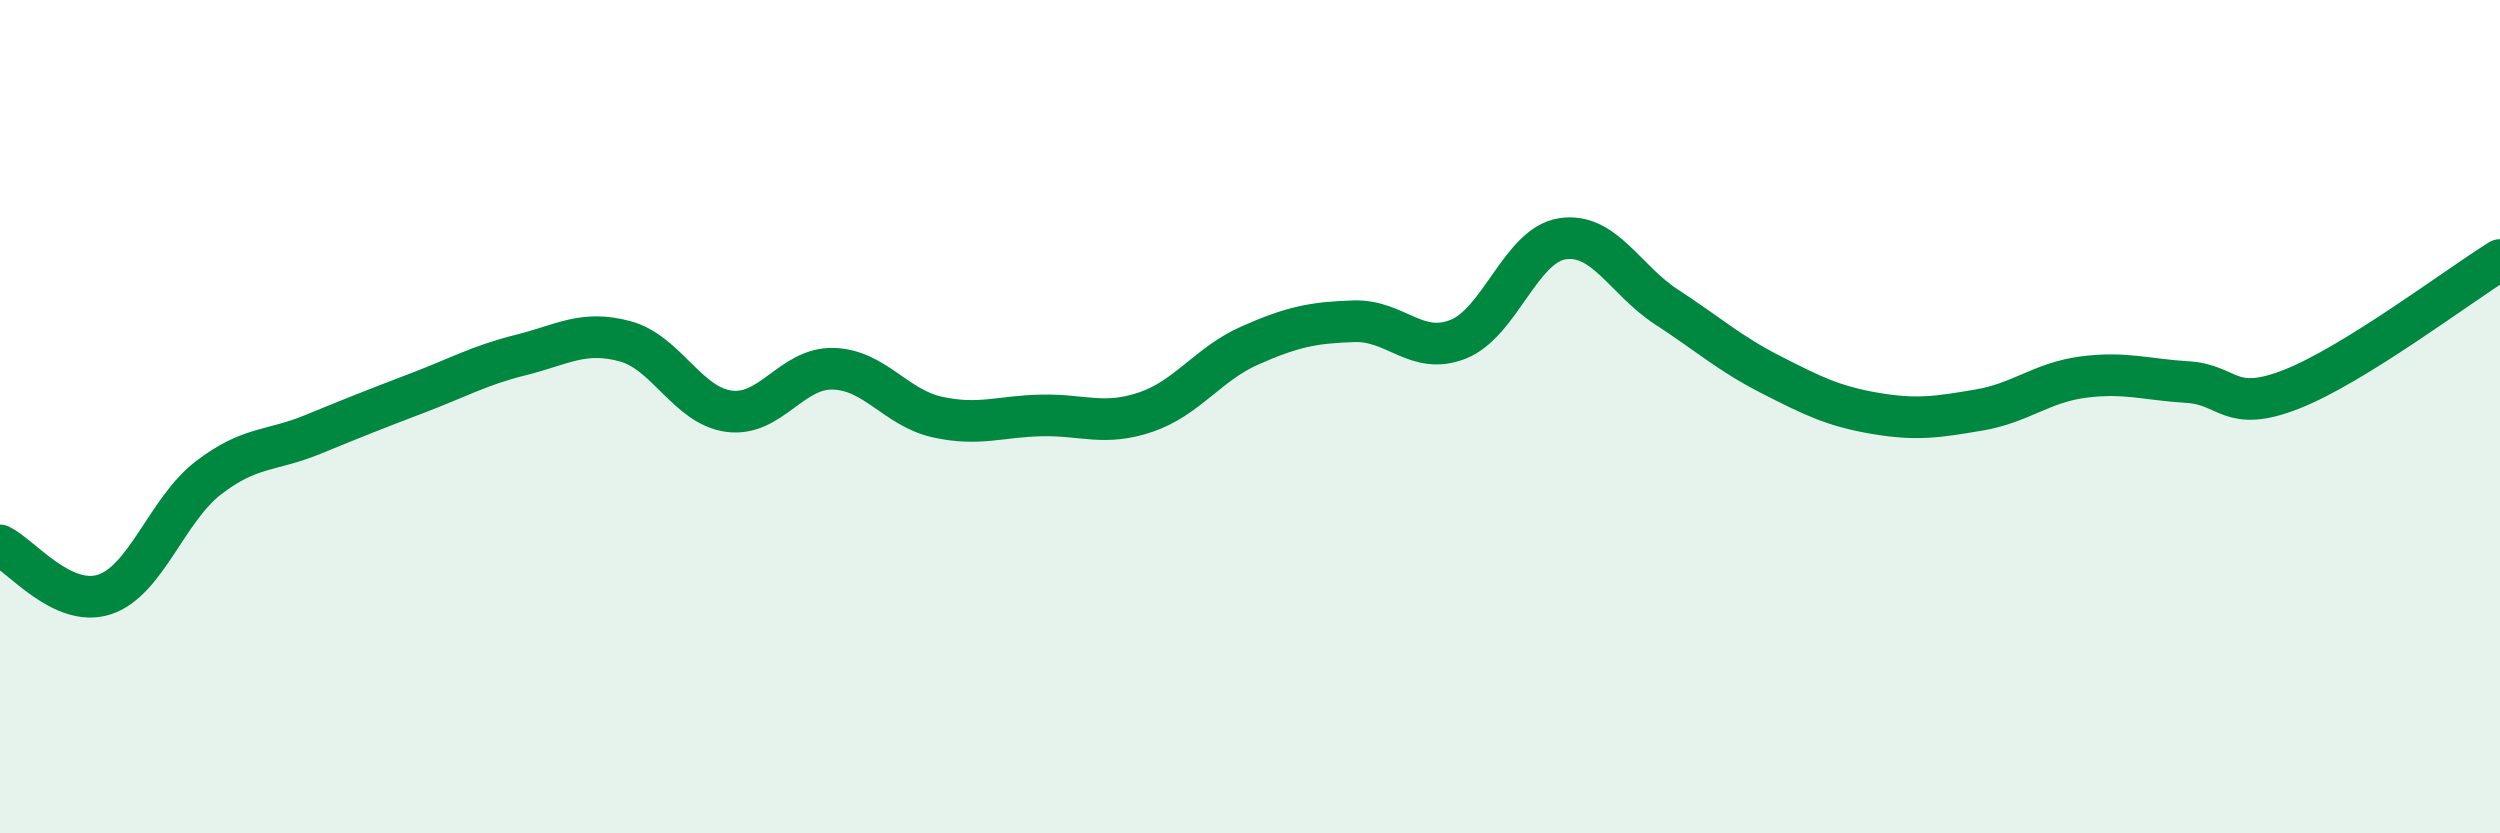
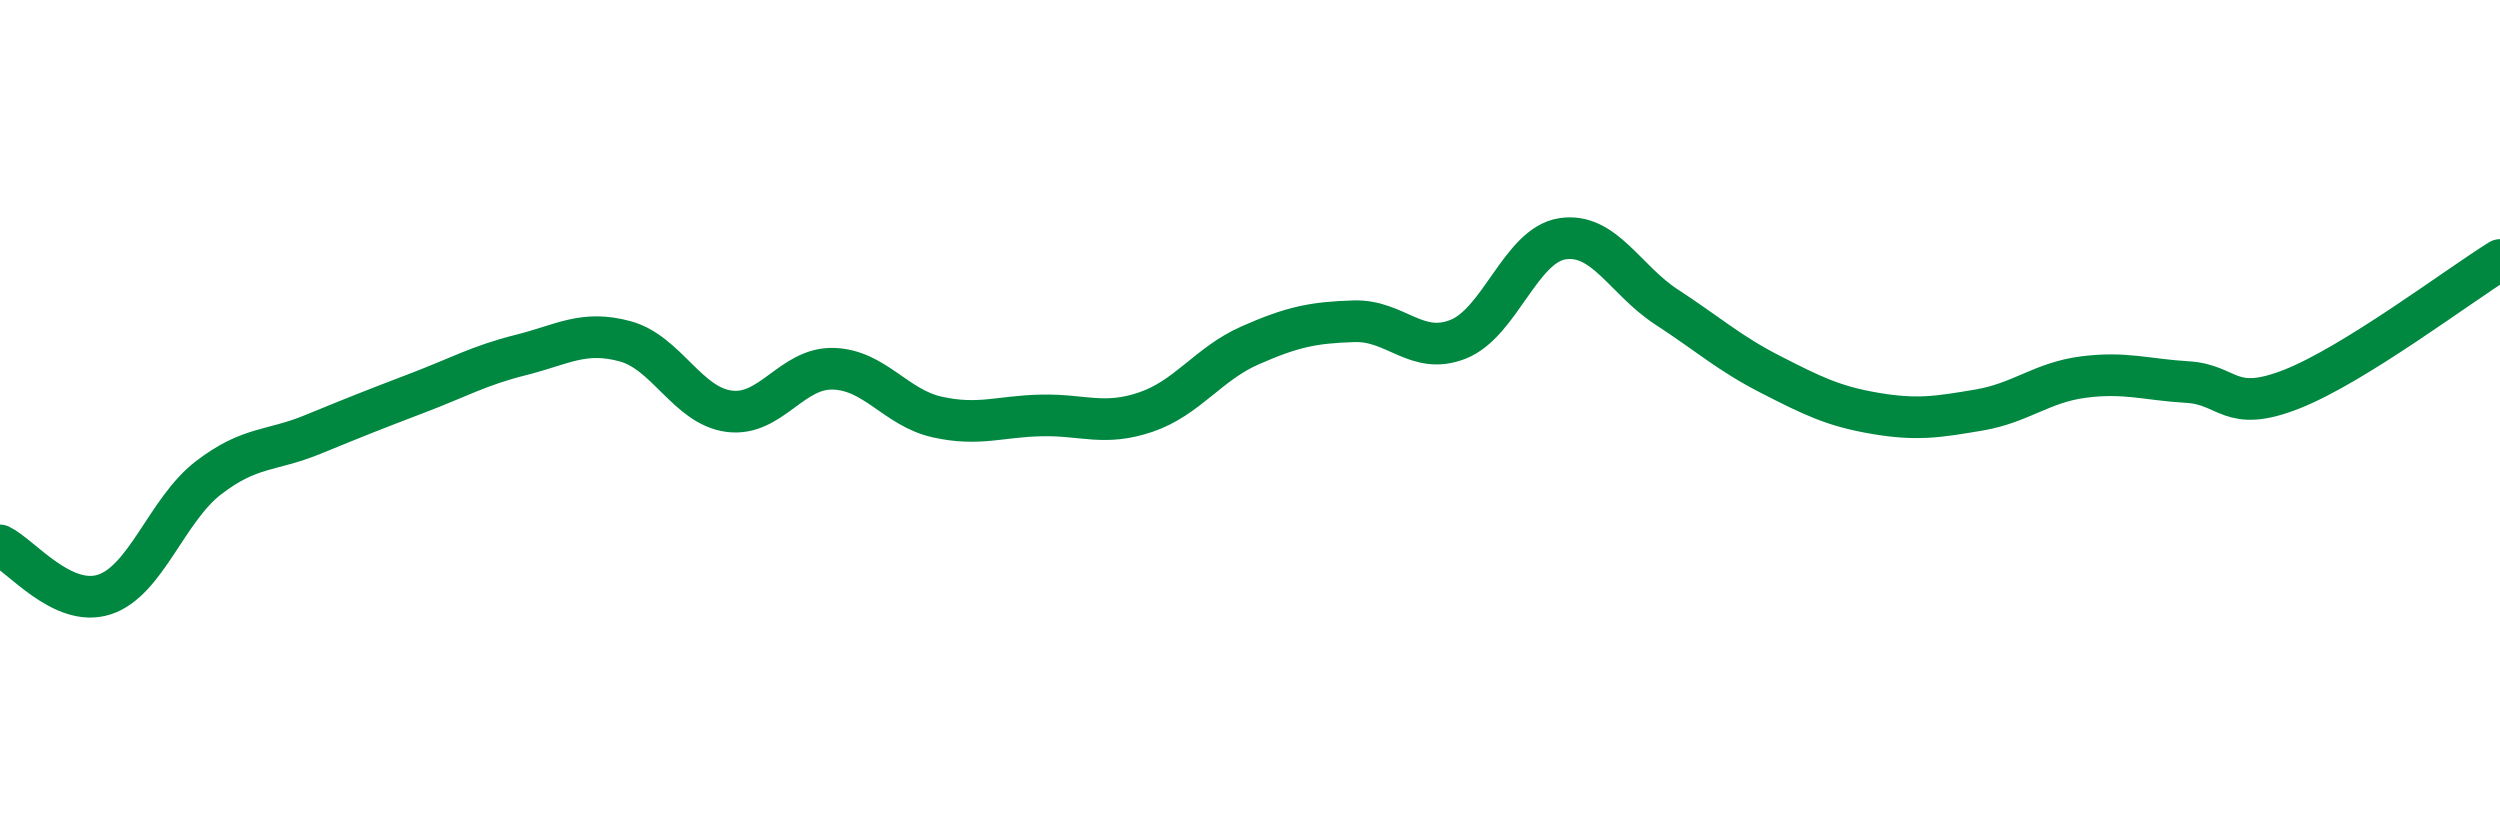
<svg xmlns="http://www.w3.org/2000/svg" width="60" height="20" viewBox="0 0 60 20">
-   <path d="M 0,13.09 C 0.5,13.33 1.5,14.59 2.5,14.27 C 3.5,13.95 4,12.24 5,11.47 C 6,10.7 6.5,10.84 7.5,10.43 C 8.5,10.02 9,9.82 10,9.44 C 11,9.06 11.5,8.77 12.5,8.52 C 13.5,8.27 14,7.92 15,8.19 C 16,8.46 16.5,9.74 17.5,9.87 C 18.5,10 19,8.82 20,8.85 C 21,8.88 21.5,9.79 22.5,10.01 C 23.5,10.23 24,9.99 25,9.97 C 26,9.95 26.5,10.23 27.5,9.89 C 28.5,9.55 29,8.73 30,8.29 C 31,7.85 31.5,7.74 32.5,7.71 C 33.5,7.68 34,8.54 35,8.14 C 36,7.74 36.5,5.88 37.5,5.73 C 38.5,5.58 39,6.72 40,7.37 C 41,8.02 41.5,8.48 42.5,8.99 C 43.5,9.5 44,9.75 45,9.92 C 46,10.09 46.5,10.01 47.5,9.84 C 48.5,9.67 49,9.18 50,9.05 C 51,8.92 51.5,9.11 52.5,9.17 C 53.5,9.23 53.5,9.93 55,9.34 C 56.5,8.75 59,6.86 60,6.24L60 20L0 20Z" fill="#008740" opacity="0.1" stroke-linecap="round" stroke-linejoin="round" />
  <path d="M 0,13.09 C 0.5,13.33 1.5,14.59 2.5,14.27 C 3.5,13.95 4,12.24 5,11.47 C 6,10.7 6.5,10.84 7.5,10.43 C 8.5,10.02 9,9.82 10,9.44 C 11,9.06 11.5,8.77 12.5,8.52 C 13.5,8.27 14,7.92 15,8.19 C 16,8.46 16.5,9.74 17.5,9.87 C 18.5,10 19,8.82 20,8.85 C 21,8.88 21.5,9.79 22.5,10.01 C 23.5,10.23 24,9.99 25,9.97 C 26,9.95 26.5,10.23 27.5,9.89 C 28.5,9.55 29,8.73 30,8.29 C 31,7.85 31.5,7.74 32.5,7.71 C 33.5,7.68 34,8.54 35,8.14 C 36,7.74 36.5,5.88 37.5,5.73 C 38.5,5.58 39,6.72 40,7.37 C 41,8.02 41.5,8.48 42.5,8.99 C 43.5,9.5 44,9.75 45,9.92 C 46,10.09 46.5,10.01 47.5,9.84 C 48.5,9.67 49,9.18 50,9.05 C 51,8.92 51.5,9.11 52.5,9.17 C 53.5,9.23 53.5,9.93 55,9.34 C 56.5,8.75 59,6.86 60,6.24" stroke="#008740" stroke-width="1" fill="none" stroke-linecap="round" stroke-linejoin="round" />
</svg>